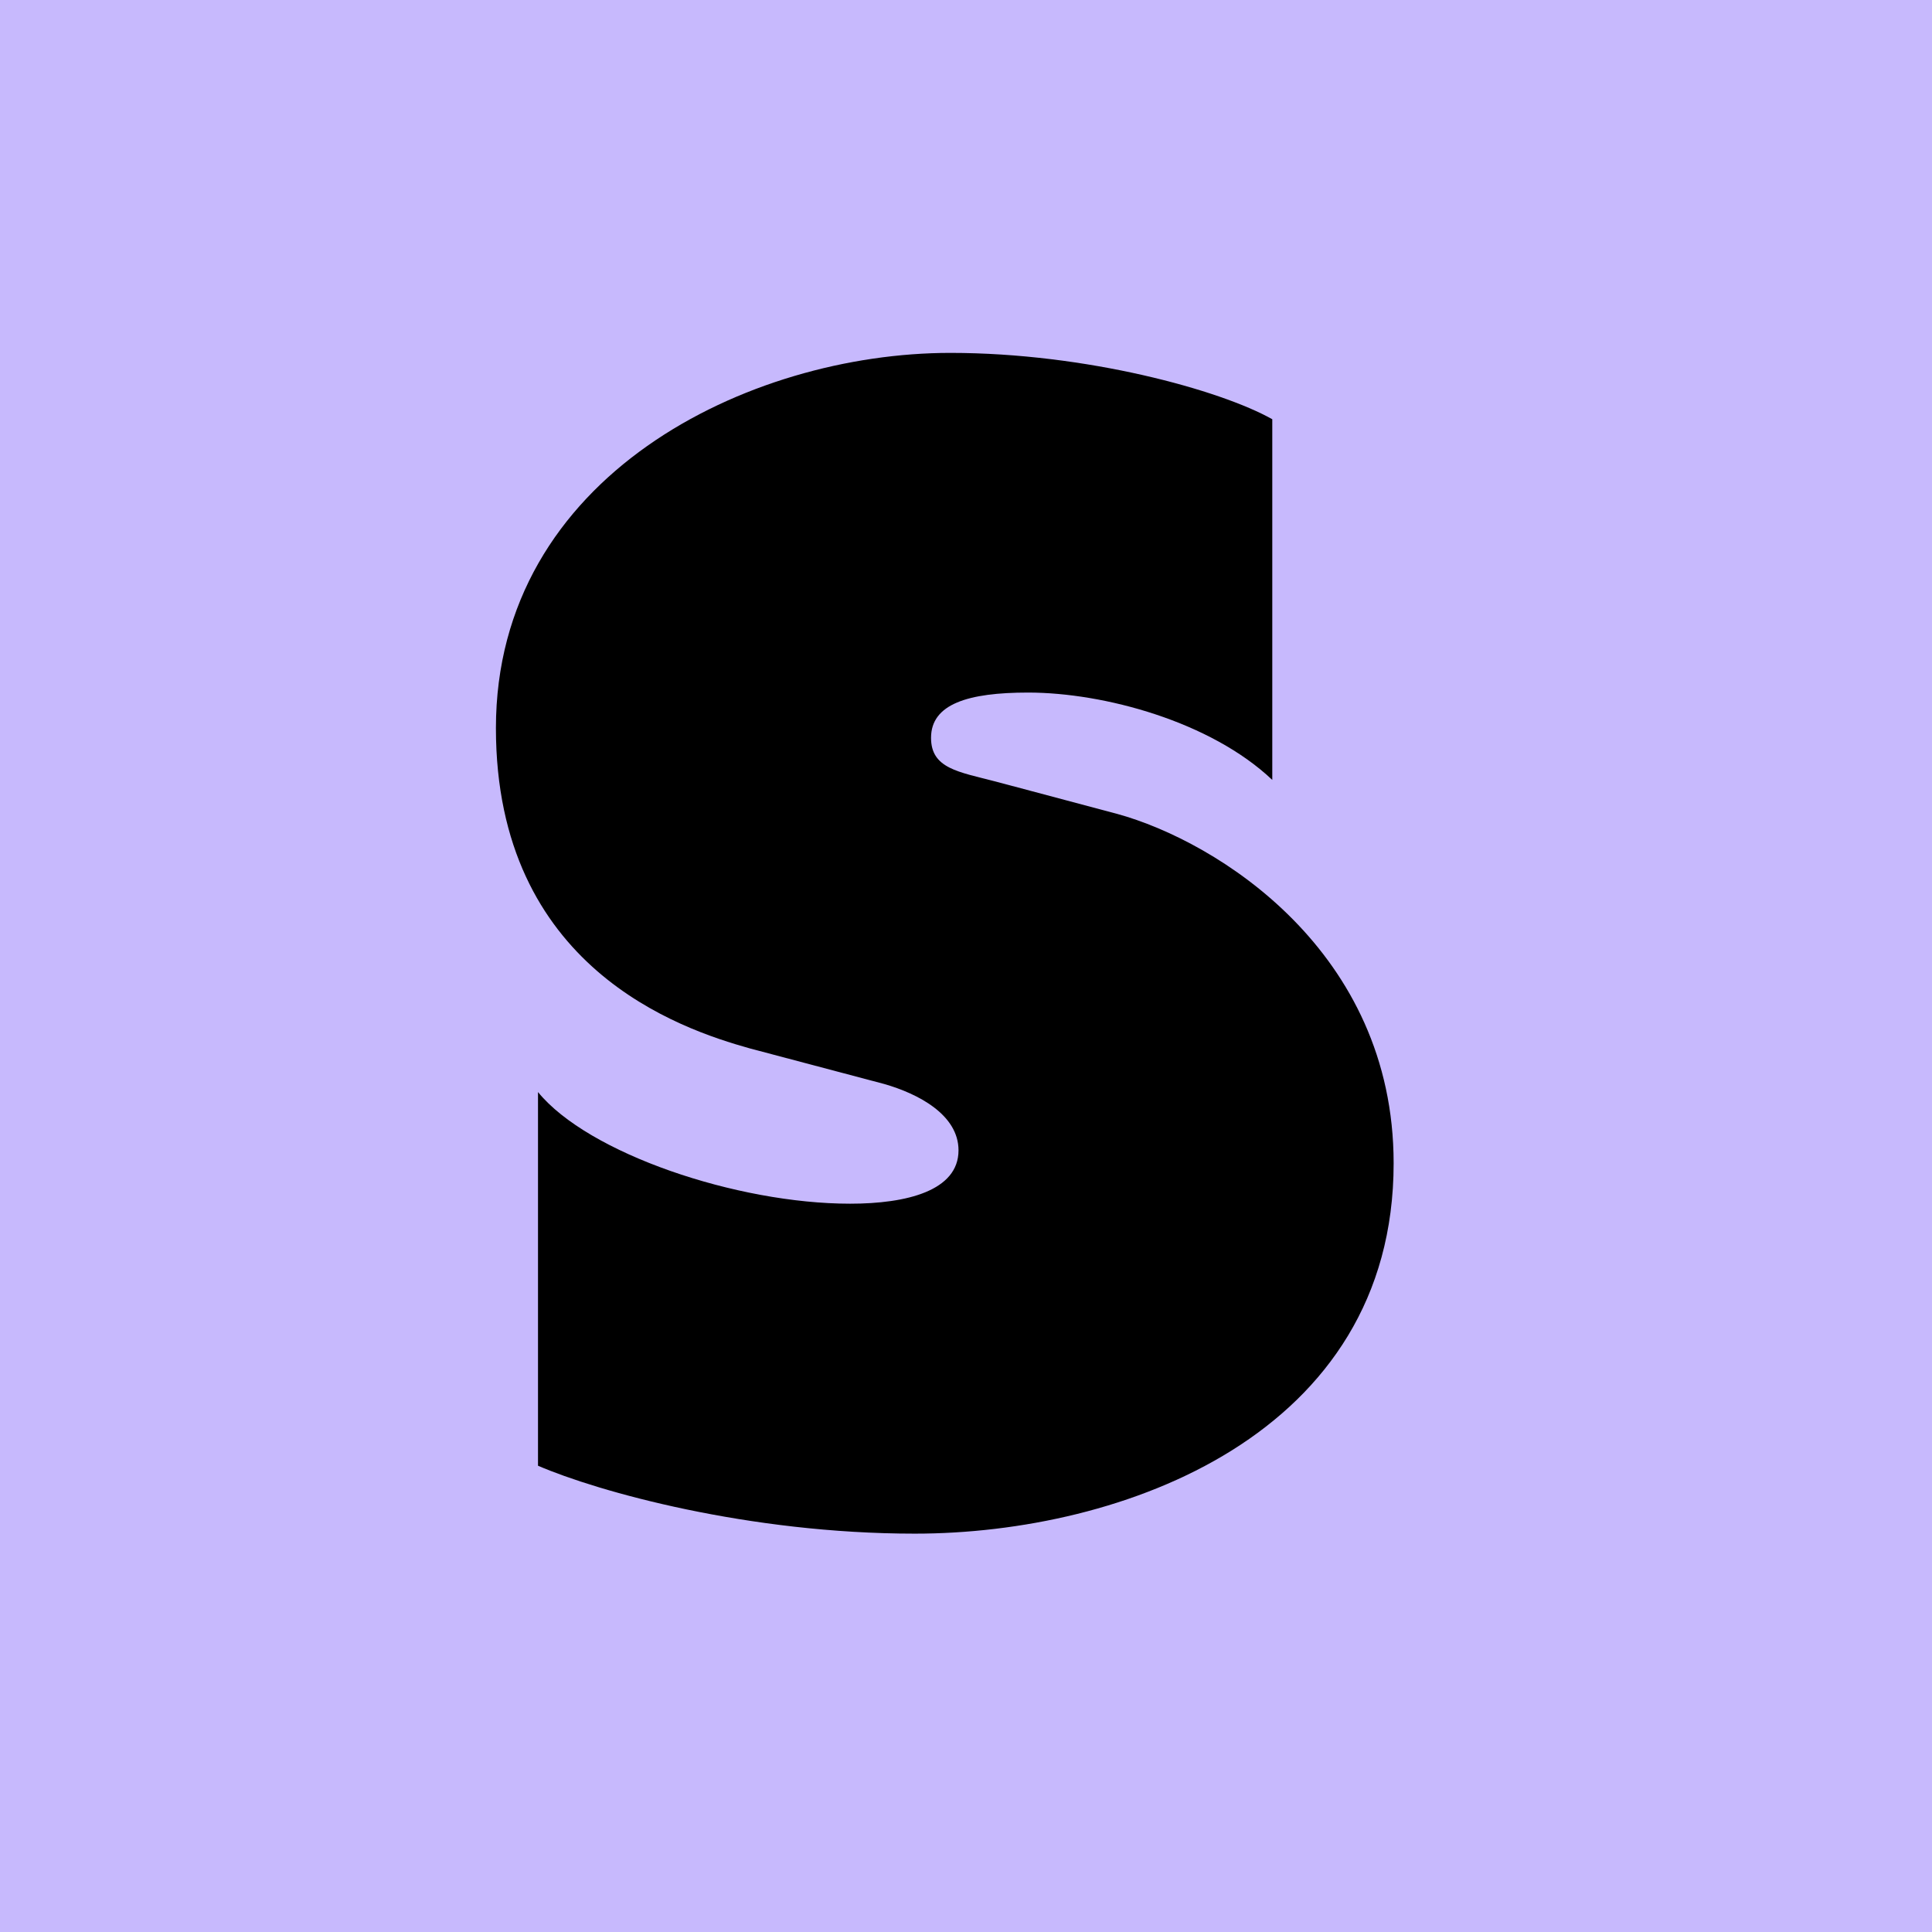
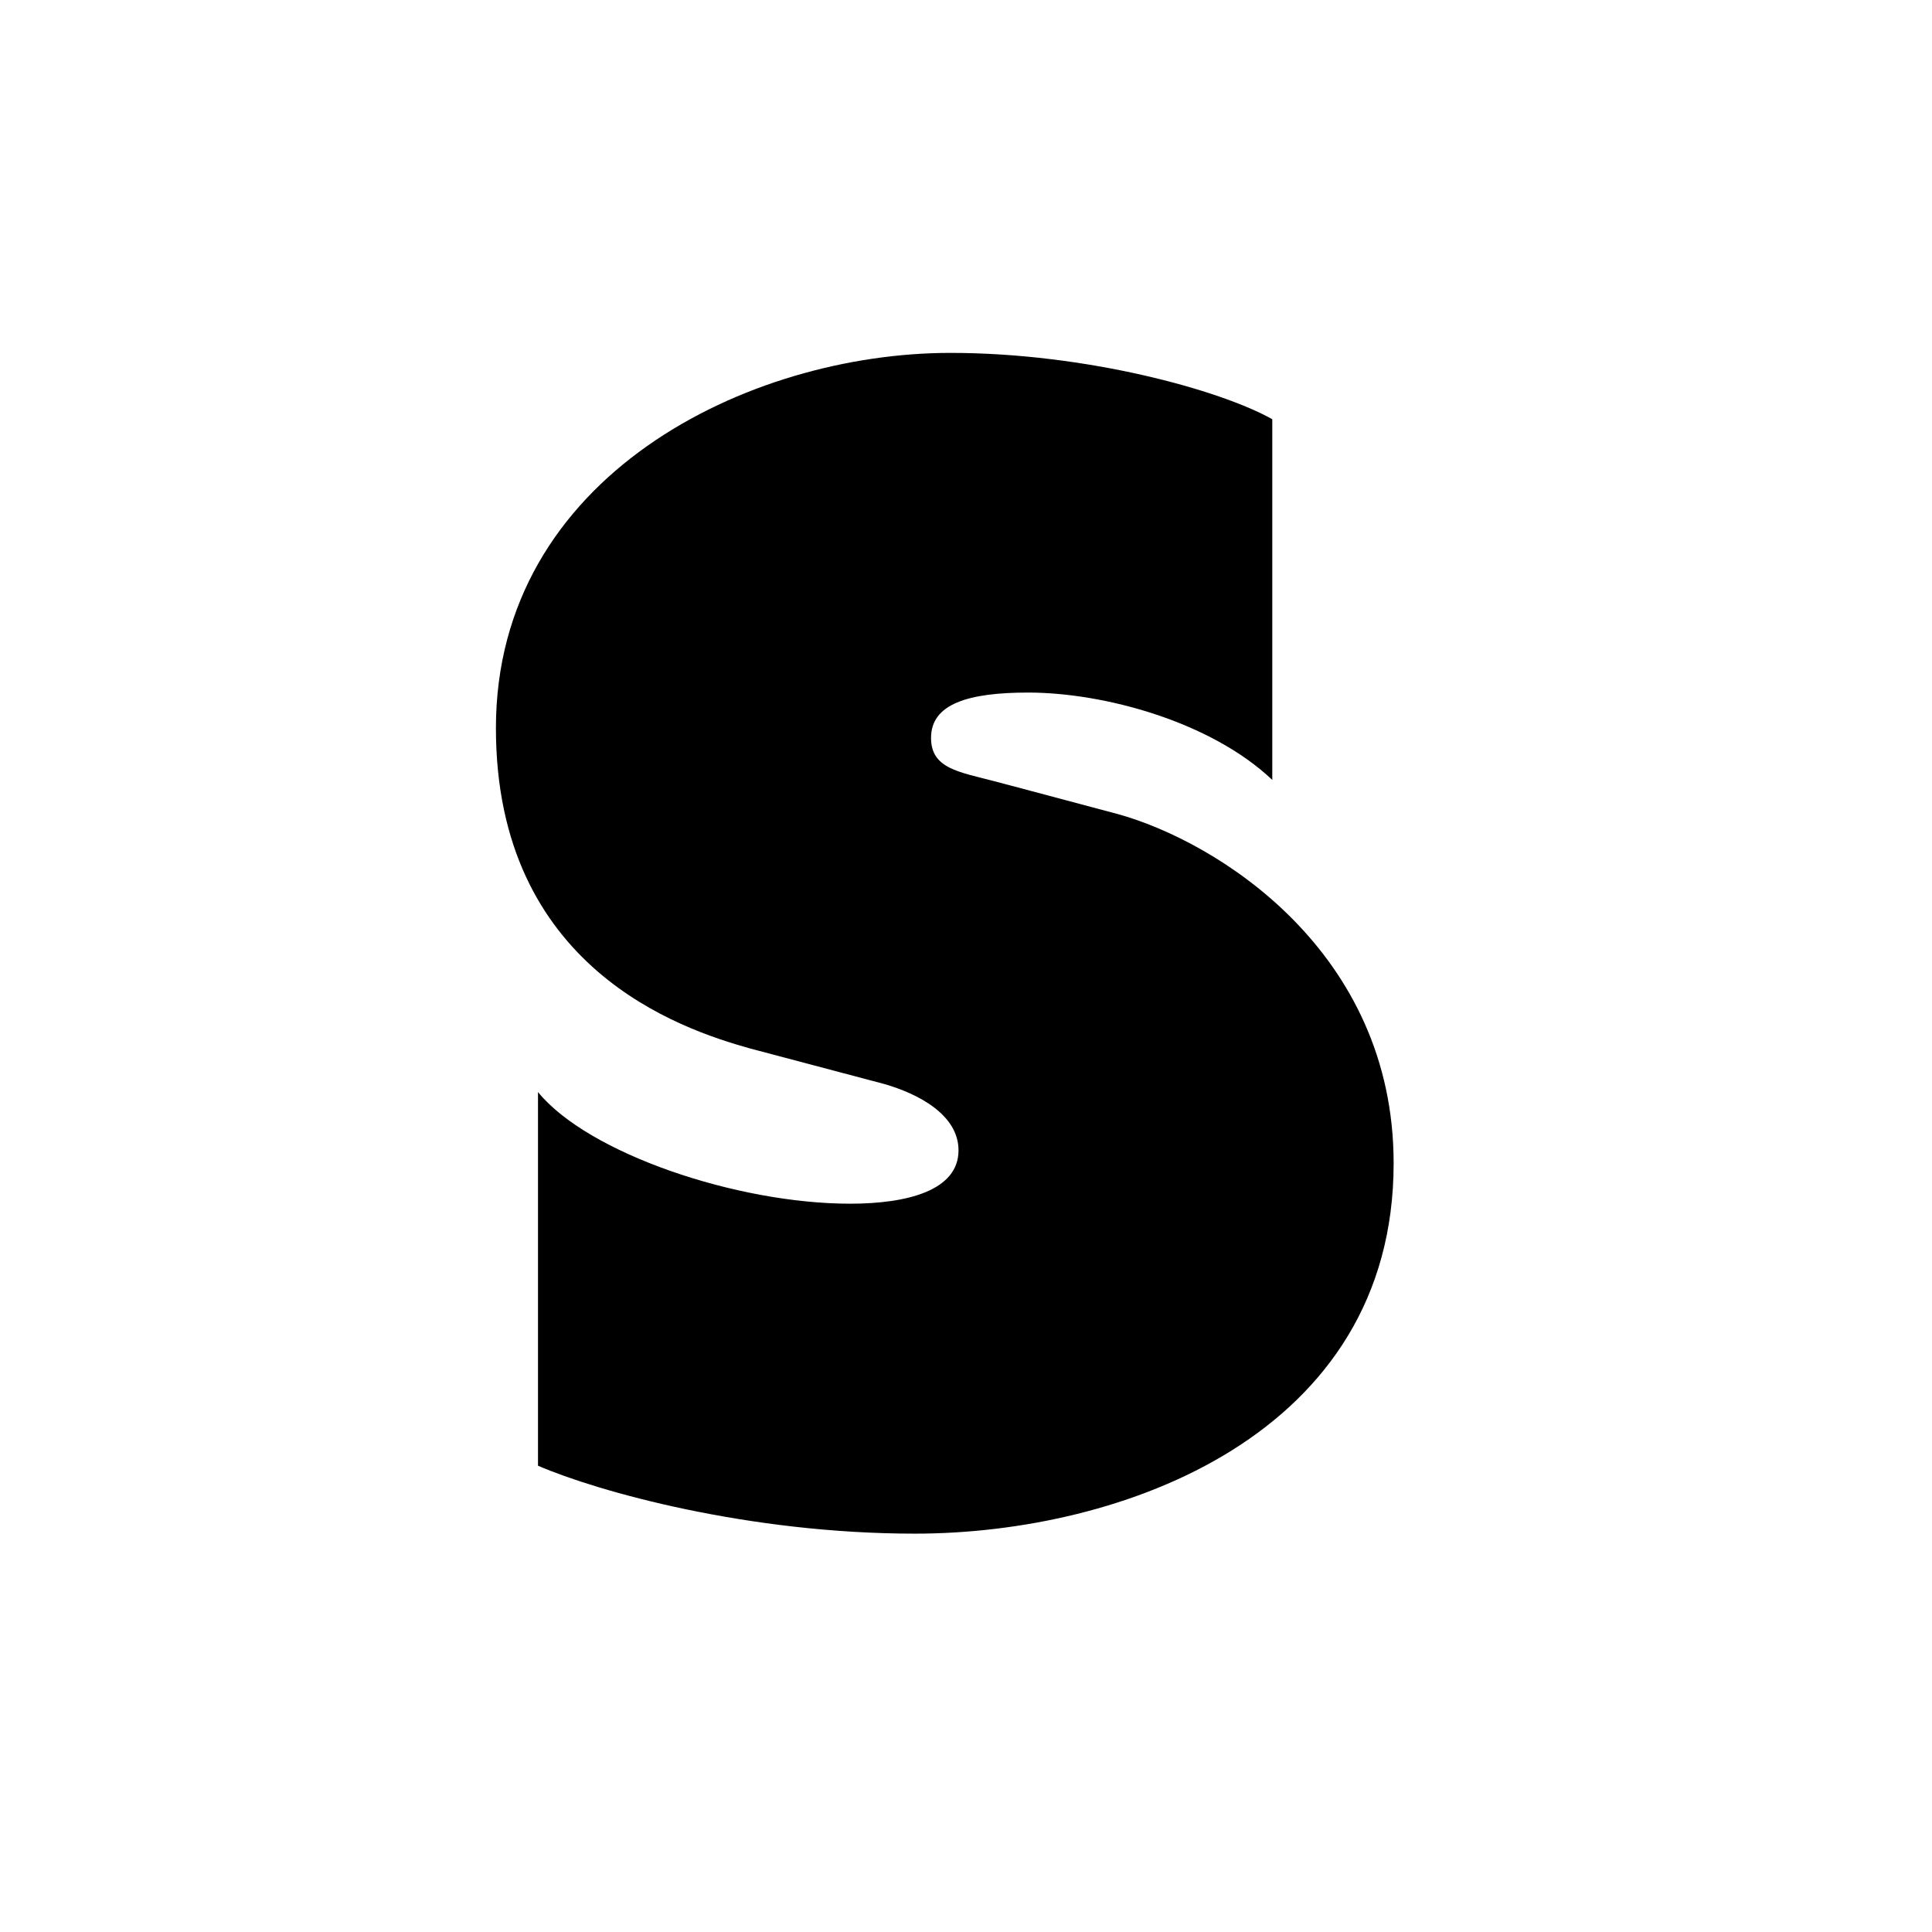
<svg xmlns="http://www.w3.org/2000/svg" width="32" height="32" viewBox="0 0 32 32" fill="none">
-   <rect width="32" height="32" fill="#C7B9FD" />
  <path d="M18.502 13.48C20.163 13.936 23.083 15.758 23.083 19.267C23.083 23.768 18.582 25.402 15.153 25.402C12.393 25.402 9.902 24.705 8.911 24.277V18.088C9.741 19.106 12.206 19.937 14.081 19.937C15.019 19.937 15.876 19.722 15.876 19.053C15.876 18.463 15.207 18.115 14.644 17.954L12.42 17.365C11.268 17.043 8.214 16.025 8.214 12.06C8.214 7.881 12.393 5.845 15.742 5.845C17.993 5.845 20.216 6.461 21.073 6.944V12.918C20.055 11.953 18.287 11.471 17.028 11.471C16.037 11.471 15.421 11.659 15.421 12.221C15.421 12.73 15.876 12.784 16.492 12.945L18.502 13.48Z" fill="black" />
</svg>